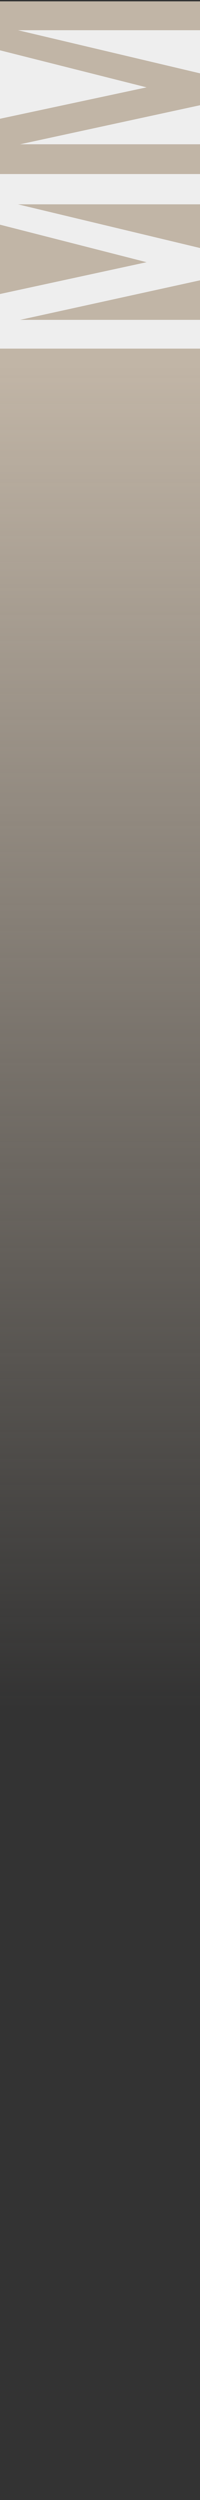
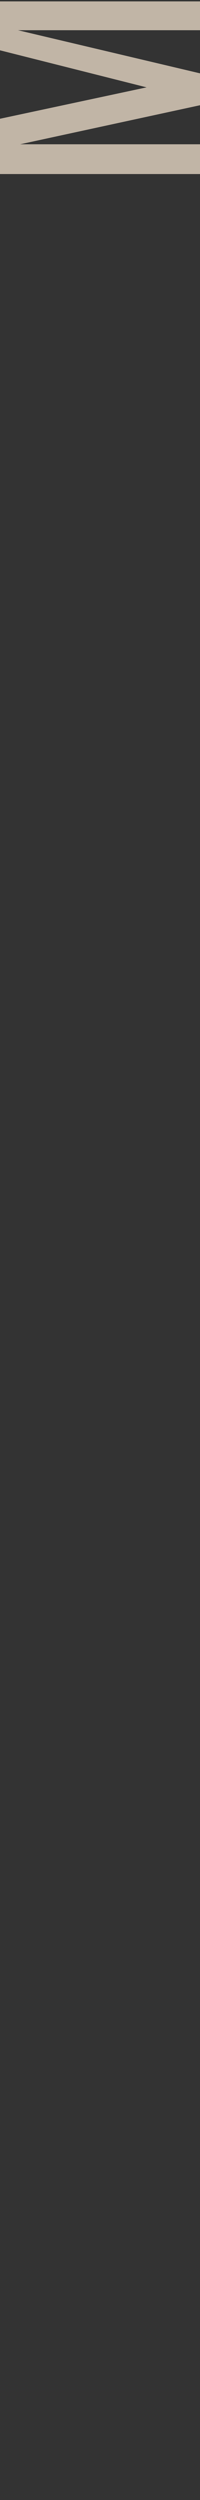
<svg xmlns="http://www.w3.org/2000/svg" viewBox="0 0 72 900">
  <rect x="0" y="0" width="72" height="900" fill="#333333" stroke="none" />
  <linearGradient id="a" x1="63.223%" x2="11.925%" y1="50%" y2="50%">
    <stop offset="0" stop-color="#c1b5a6" stop-opacity="0" />
    <stop offset="1" stop-color="#c1b5a6" />
  </linearGradient>
  <g fill="none" fill-rule="evenodd" transform="translate(-3 .5)">
-     <path d="m-392 451.534h859v75h-859z" fill="url(#a)" transform="matrix(0 1 -1 0 526.534 451.534)" />
-     <path d="m0 0h75v71h-75z" fill="#eee" />
    <path d="m0 0h75v19.261l-55.771 11.951 55.771 14.093v16.852h-75v-10.378h65.528l-65.528-15.524v-11.482l64.749-14.055h-64.749z" fill="#c1b5a6" transform="matrix(-1 0 0 -1 75 62.158)" />
-     <path d="m0 62.583h75v19.002l-55.771 12.106 55.771 14.276v17.033h-75v-10.475h65.528l-65.528-15.725v-11.631l64.749-14.236h-64.749z" fill="#eee" transform="matrix(-1 0 0 -1 75 187.583)" />
  </g>
</svg>